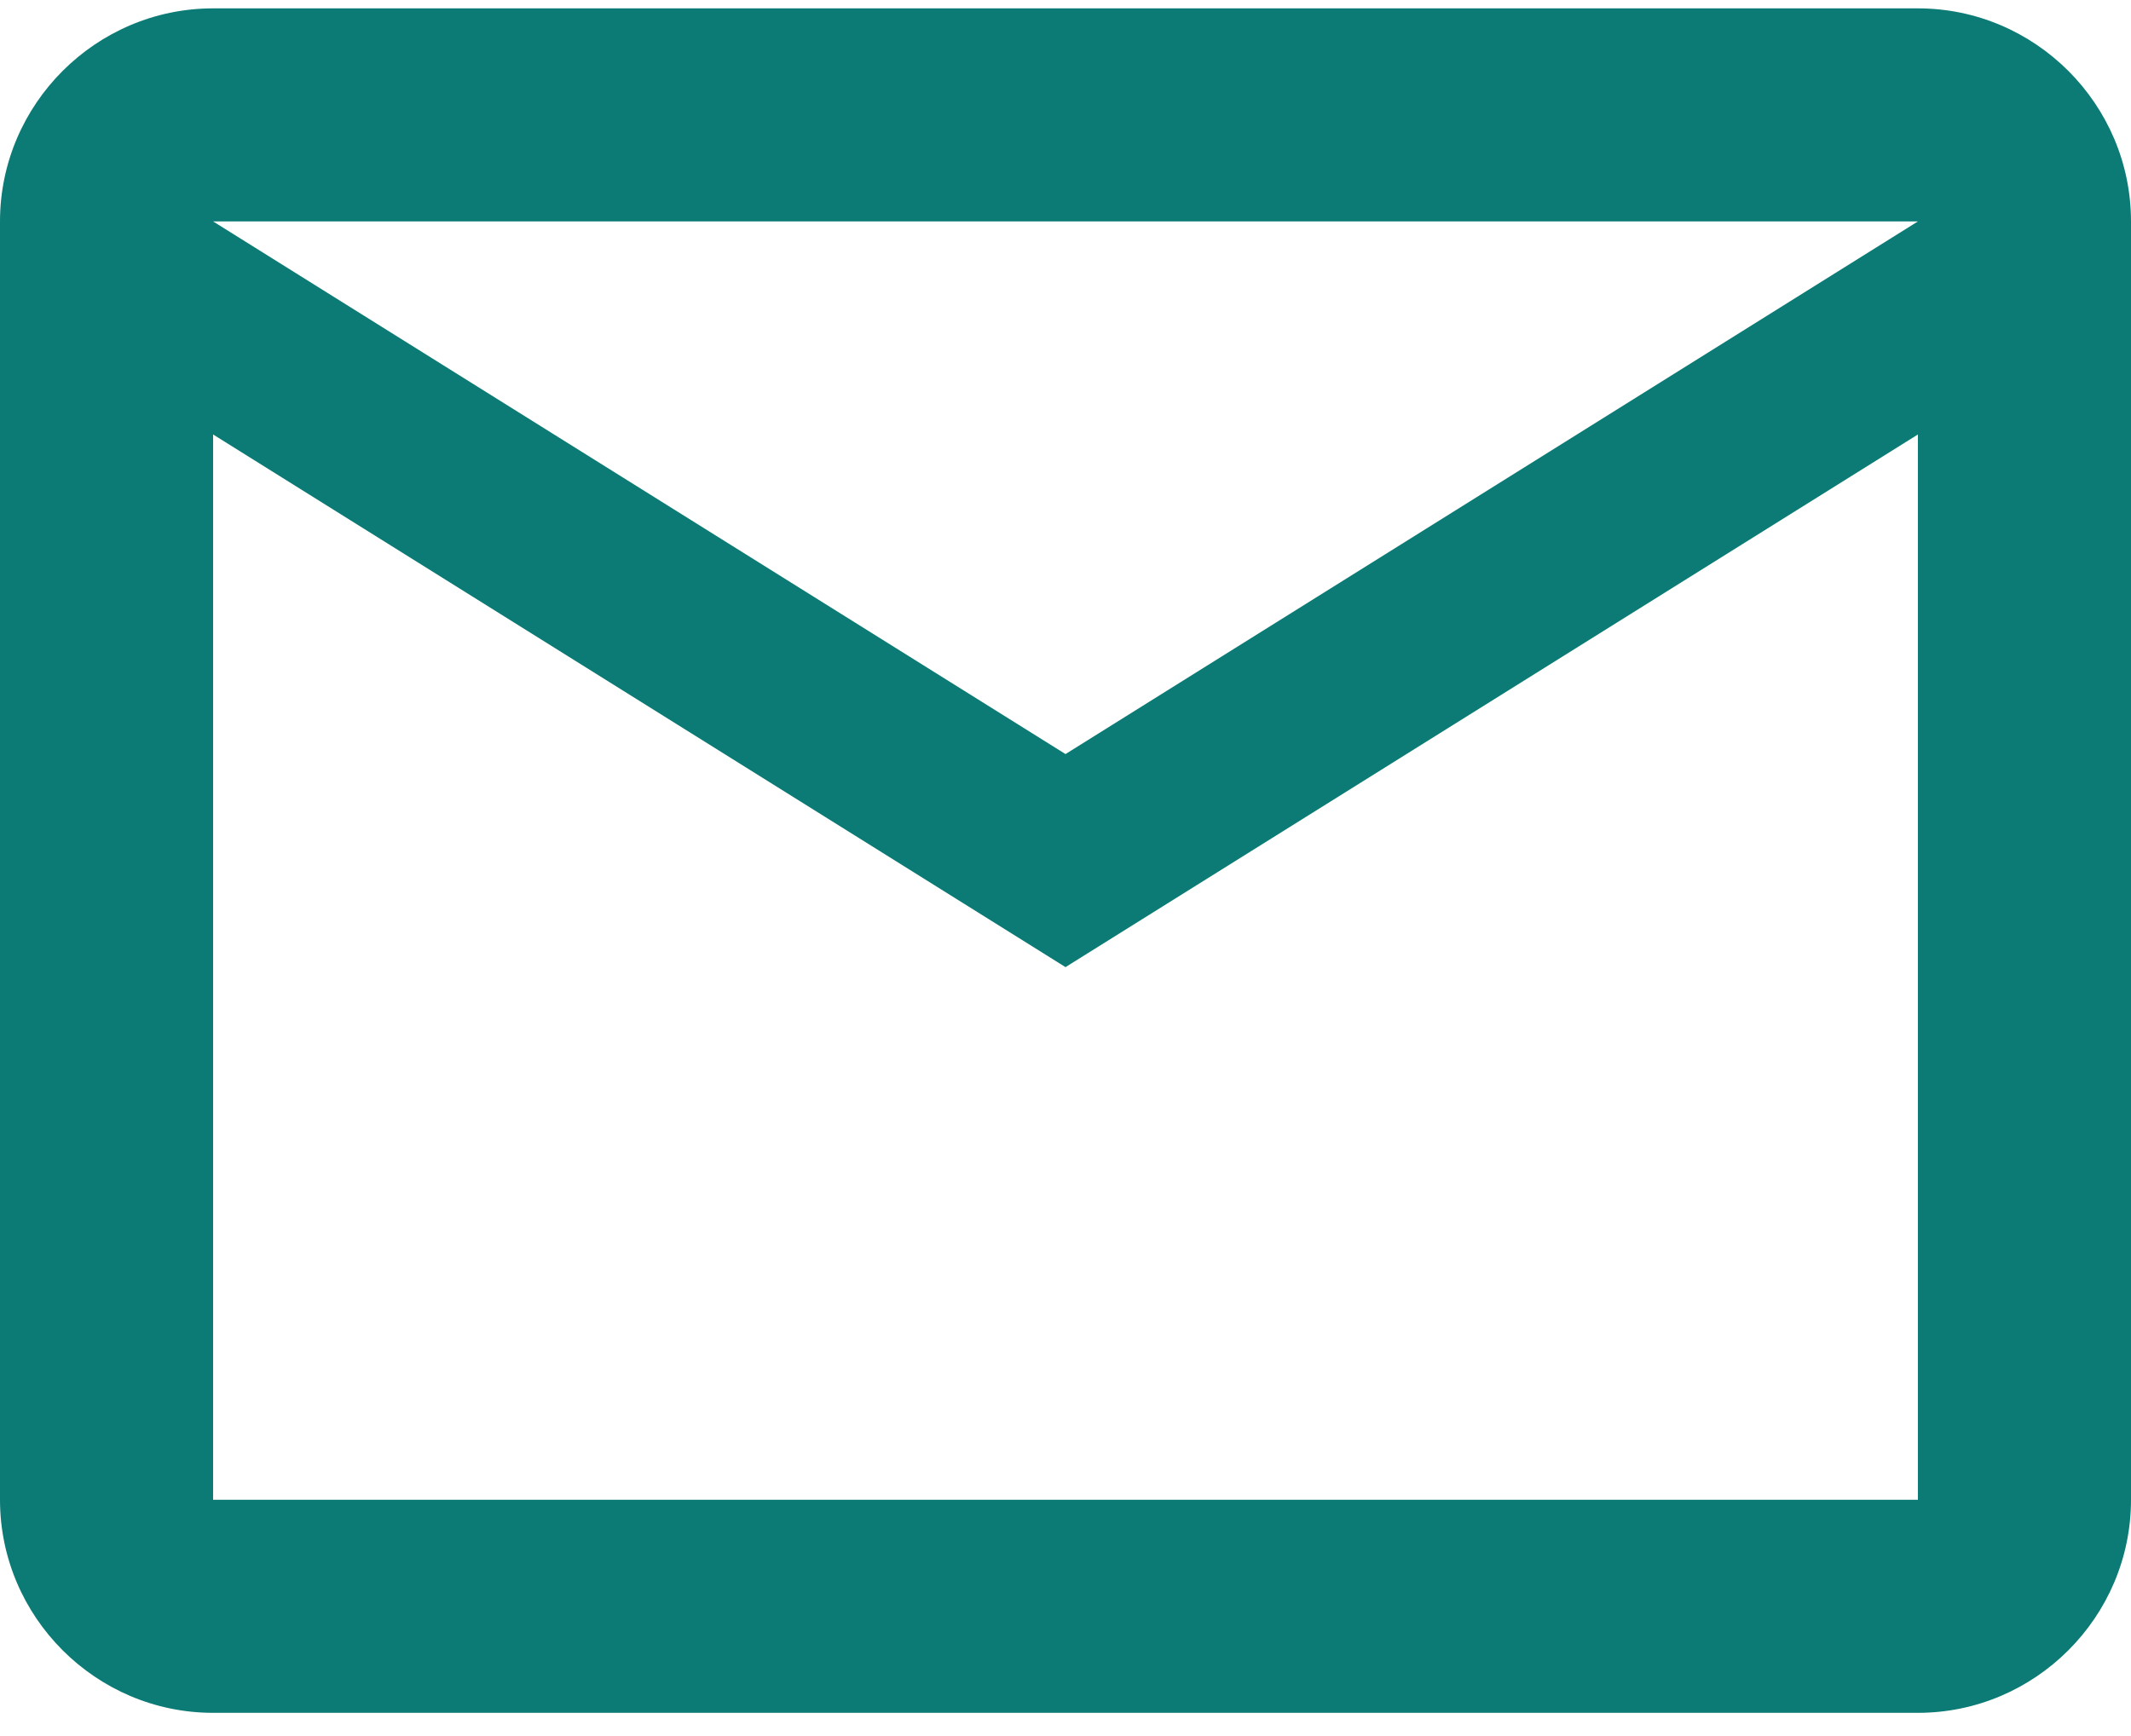
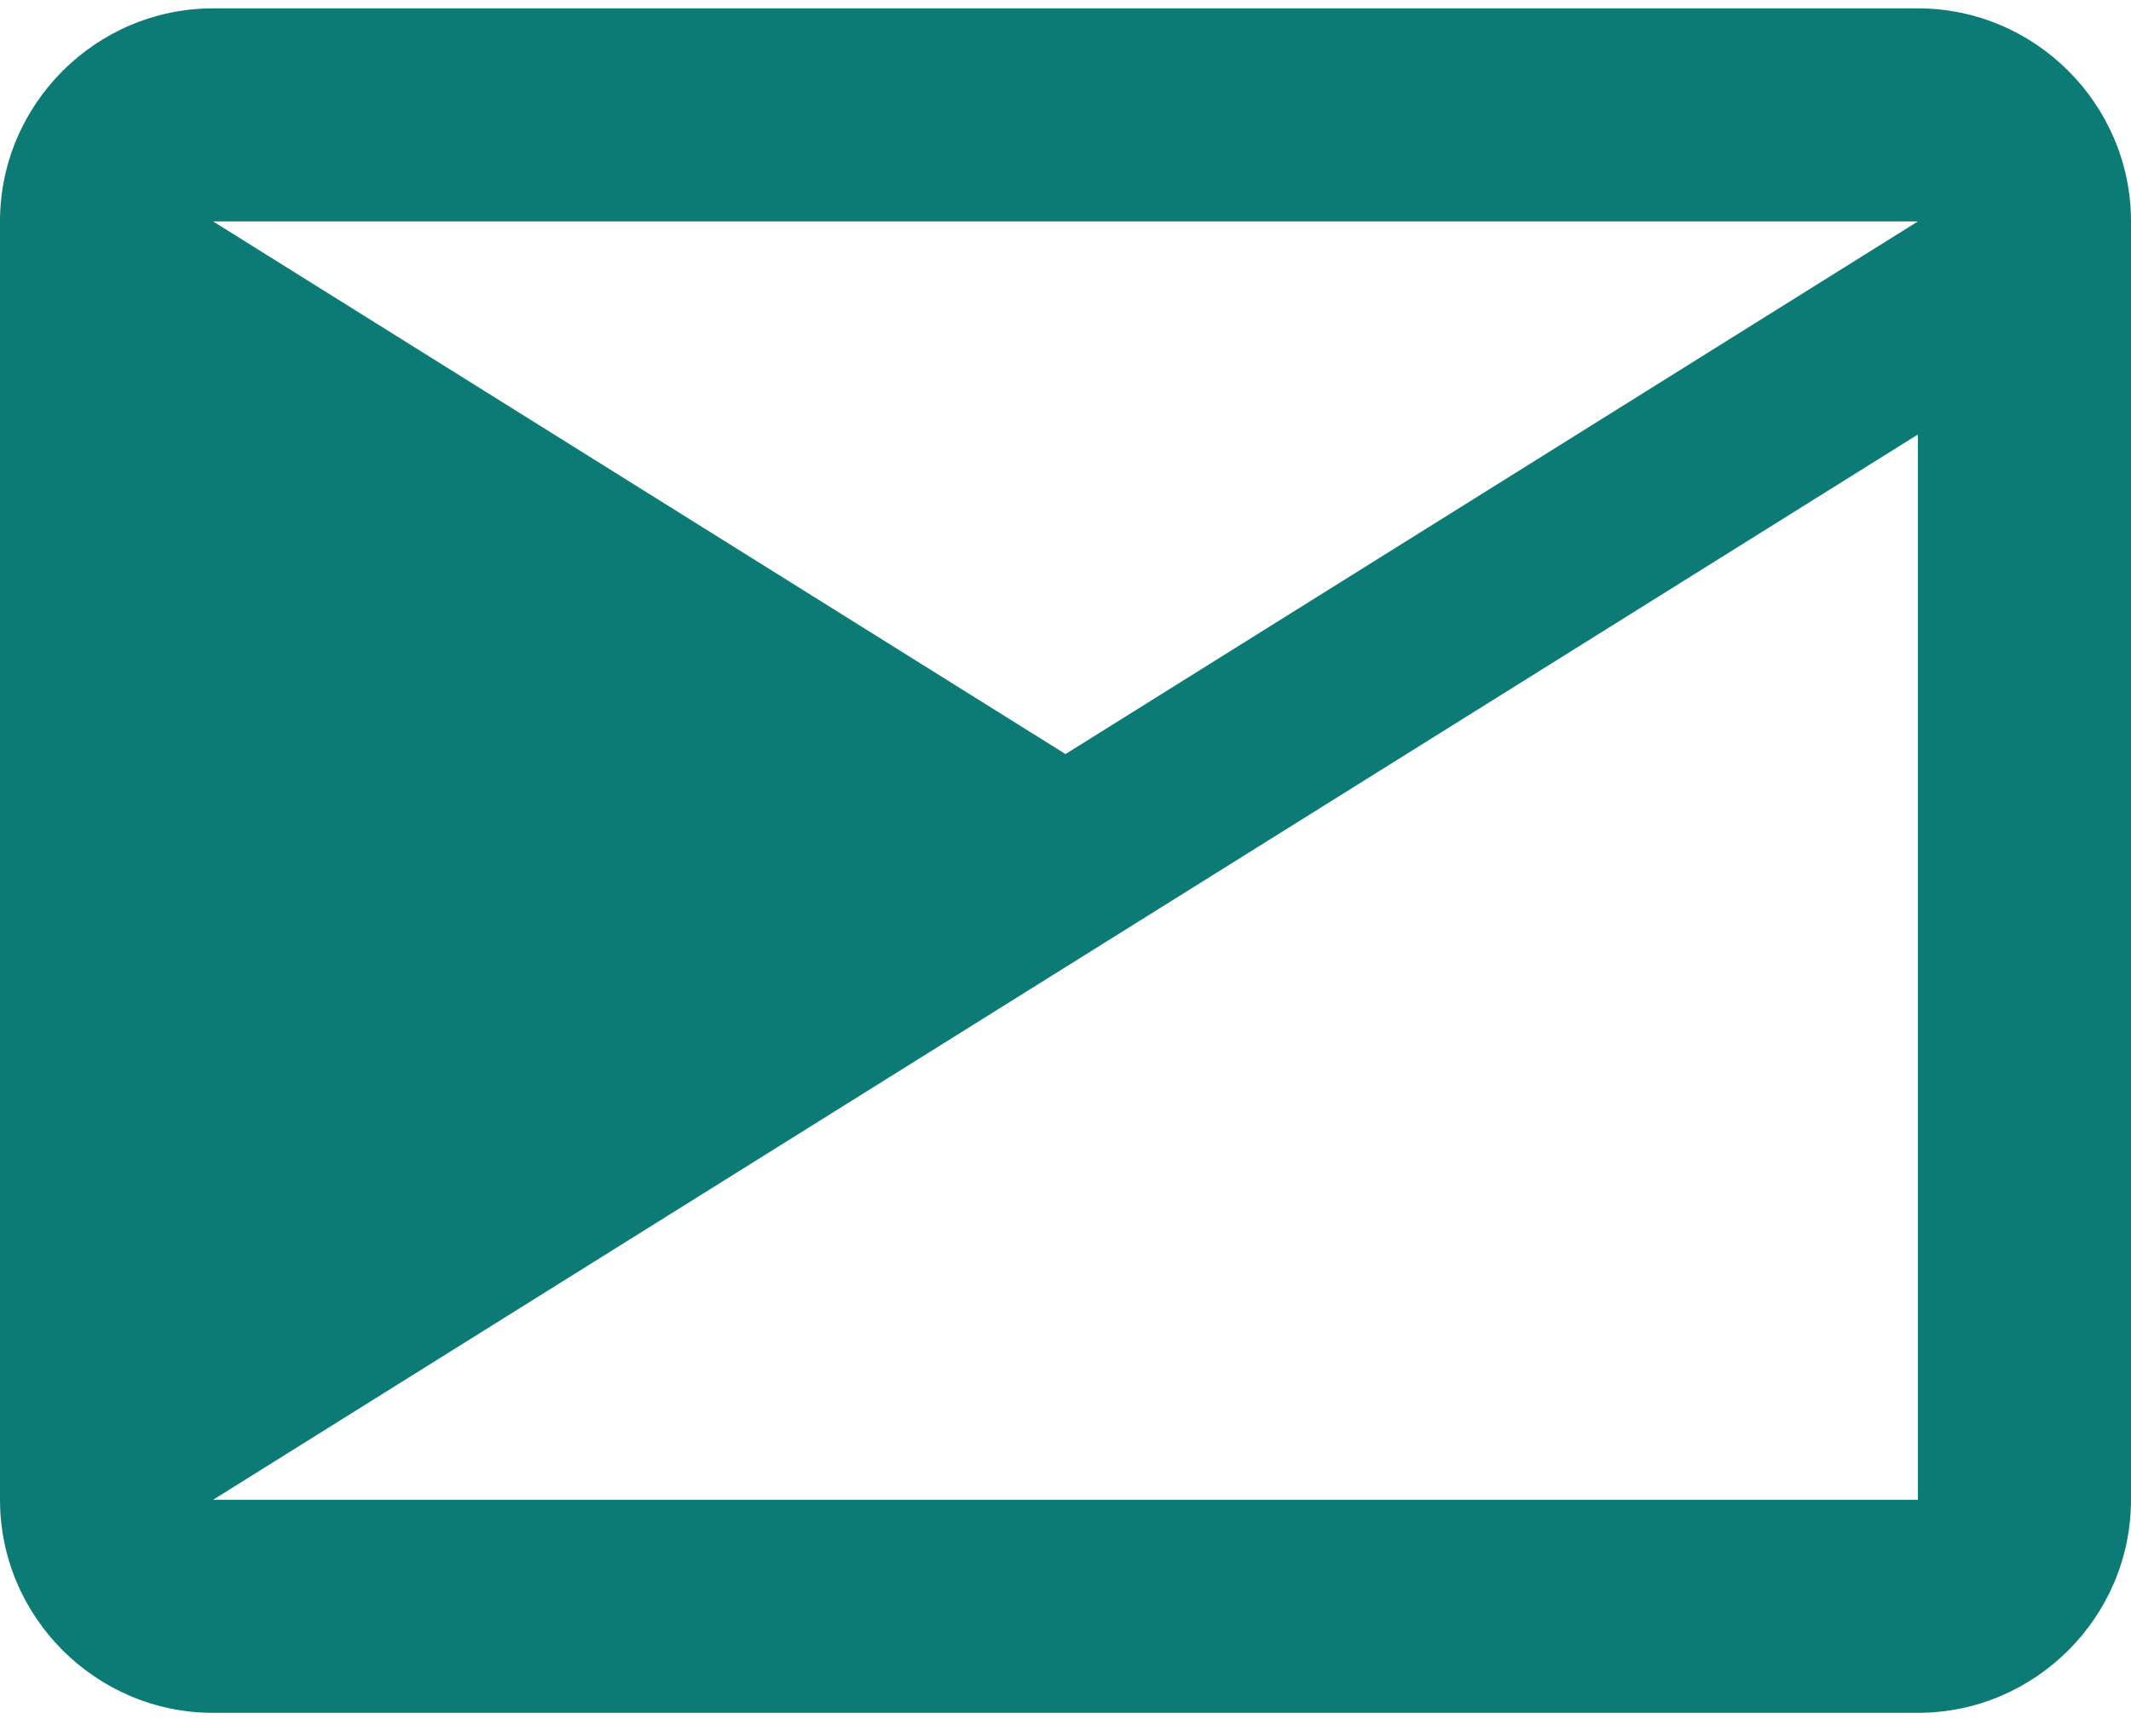
<svg xmlns="http://www.w3.org/2000/svg" width="27" height="22" viewBox="0 0 27 22" fill="none">
  <g id="Frame 29006">
-     <path id="Vector" d="M27 2.806C27 1.321 25.785 0.106 24.3 0.106H2.7C1.215 0.106 0 1.321 0 2.806V19.006C0 20.491 1.215 21.706 2.7 21.706H24.3C25.785 21.706 27 20.491 27 19.006V2.806ZM24.3 2.806L13.5 9.556L2.7 2.806H24.3ZM24.3 19.006H2.7V5.506L13.5 12.256L24.3 5.506V19.006Z" fill="#0C7B75" />
+     <path id="Vector" d="M27 2.806C27 1.321 25.785 0.106 24.3 0.106H2.7C1.215 0.106 0 1.321 0 2.806V19.006C0 20.491 1.215 21.706 2.7 21.706H24.3C25.785 21.706 27 20.491 27 19.006V2.806ZM24.3 2.806L13.5 9.556L2.7 2.806H24.3ZM24.3 19.006H2.7L13.5 12.256L24.3 5.506V19.006Z" fill="#0C7B75" />
  </g>
</svg>